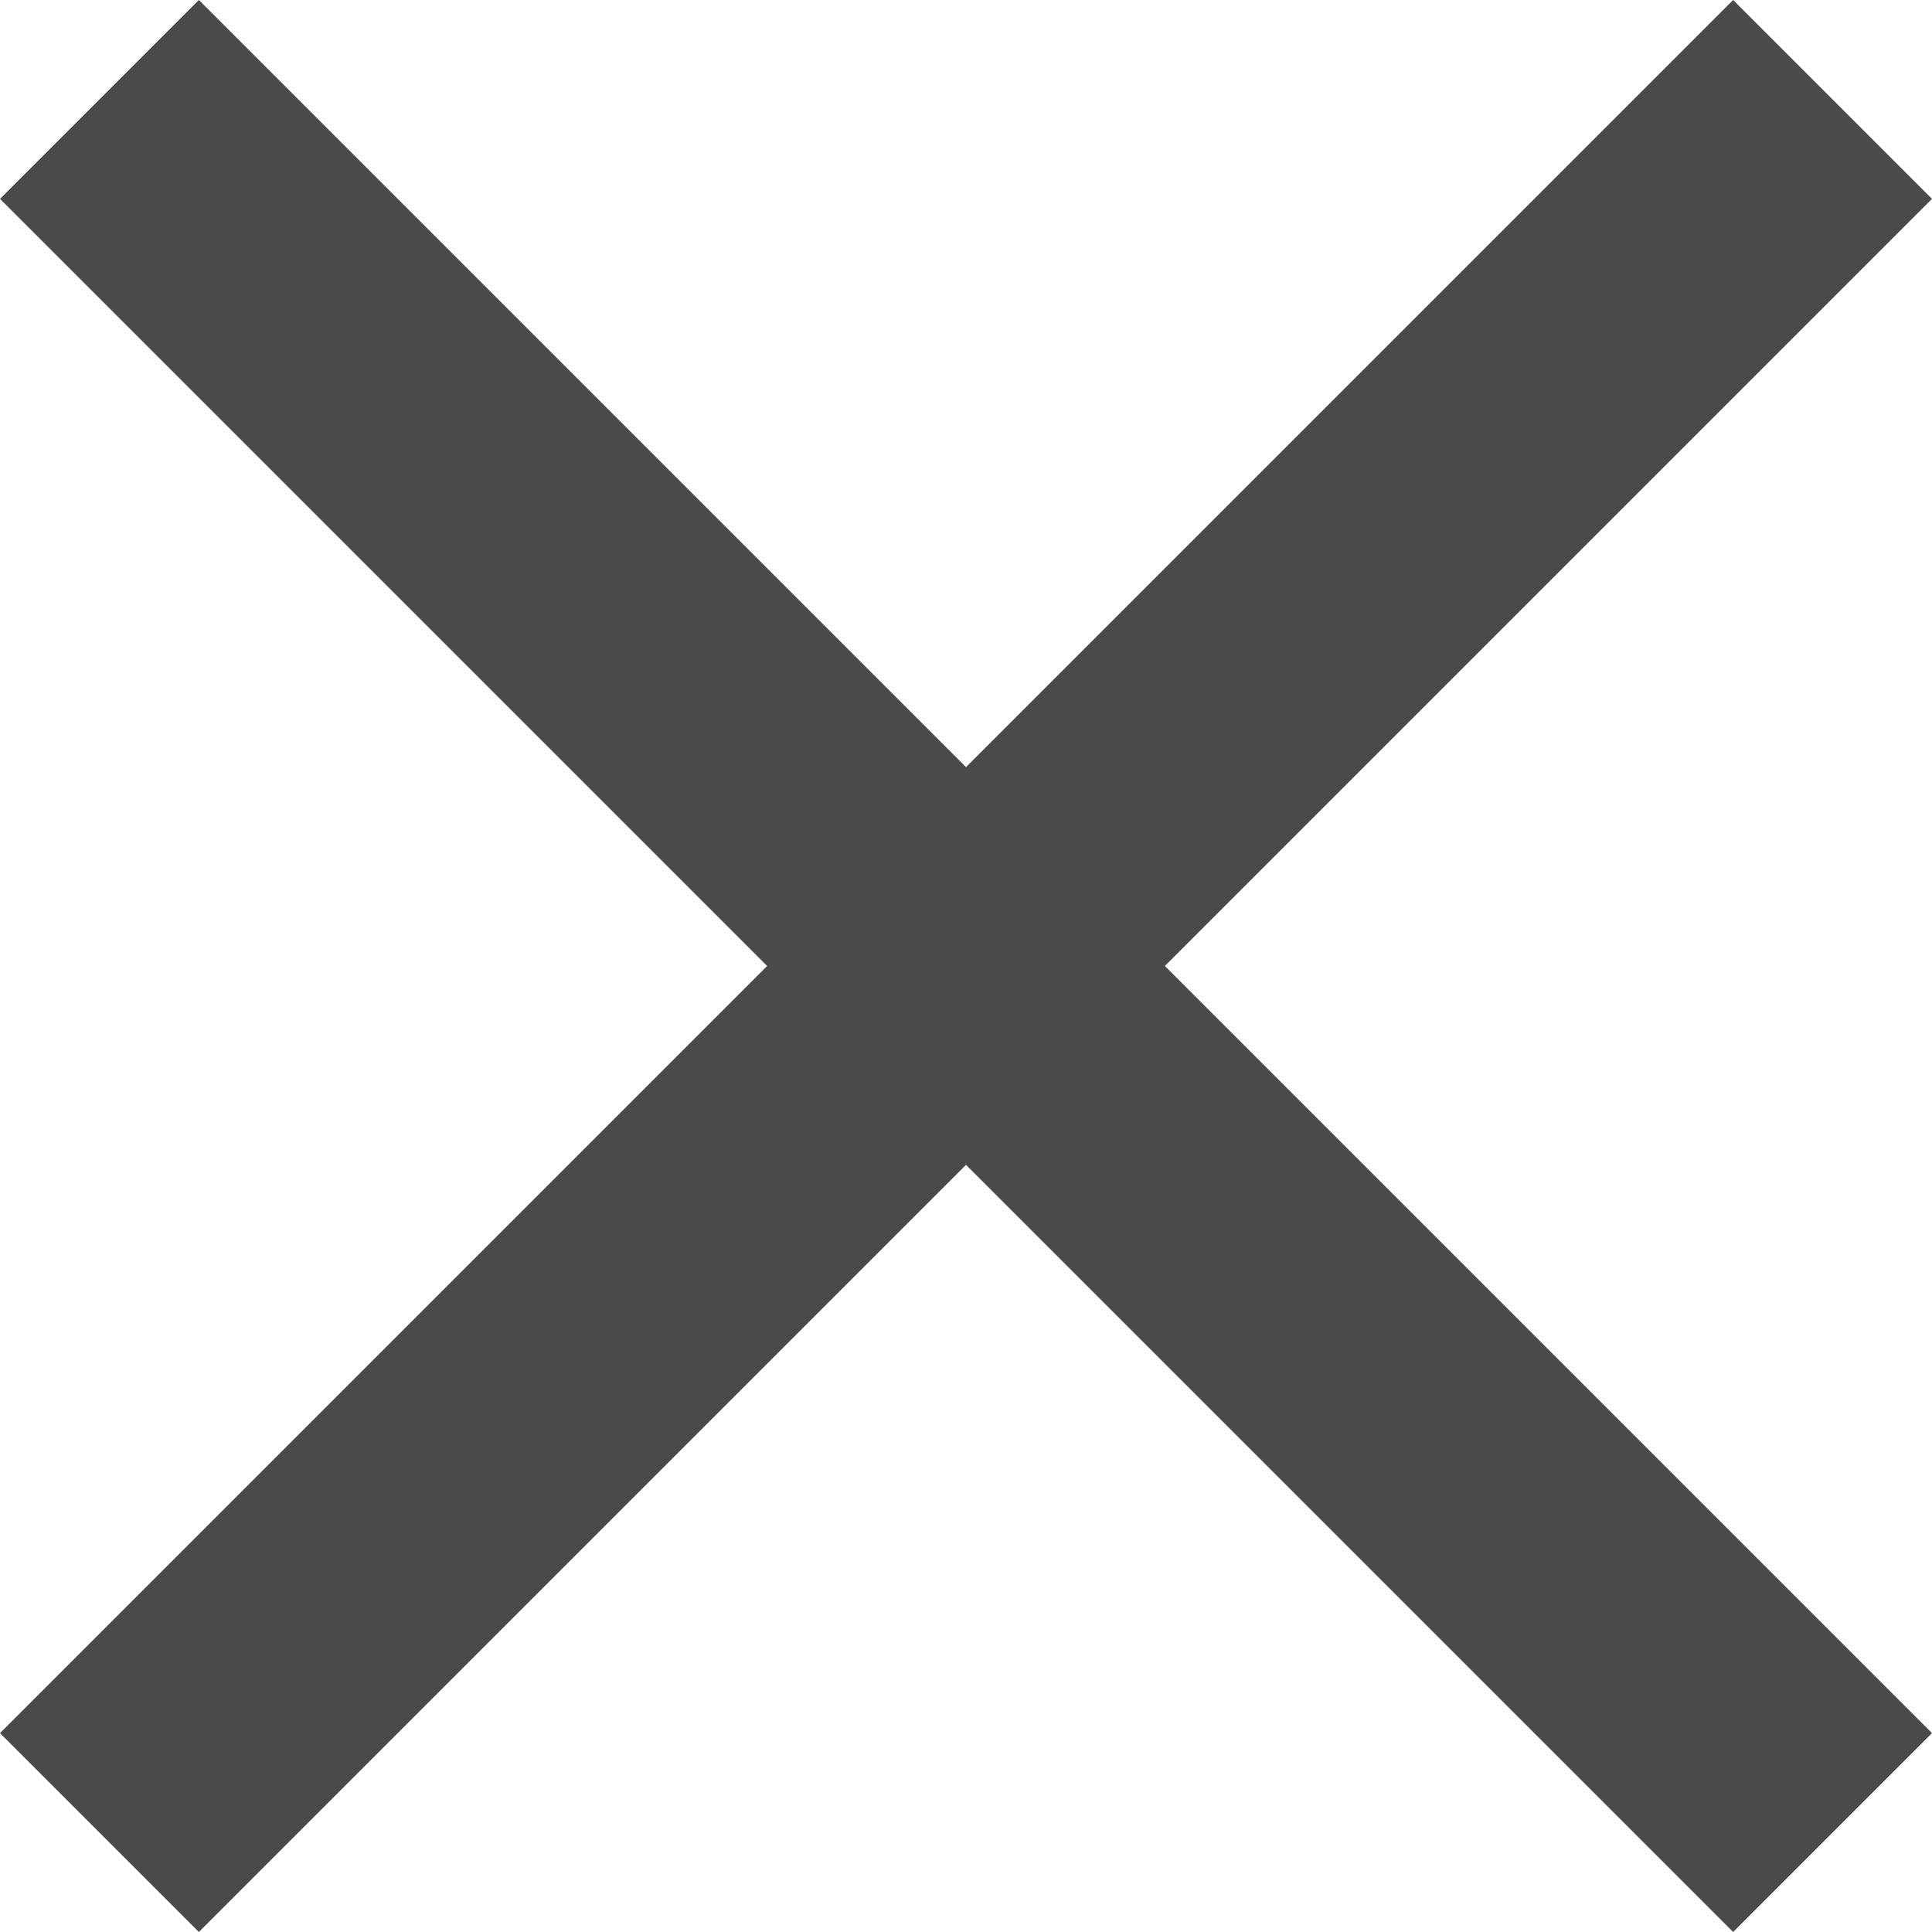
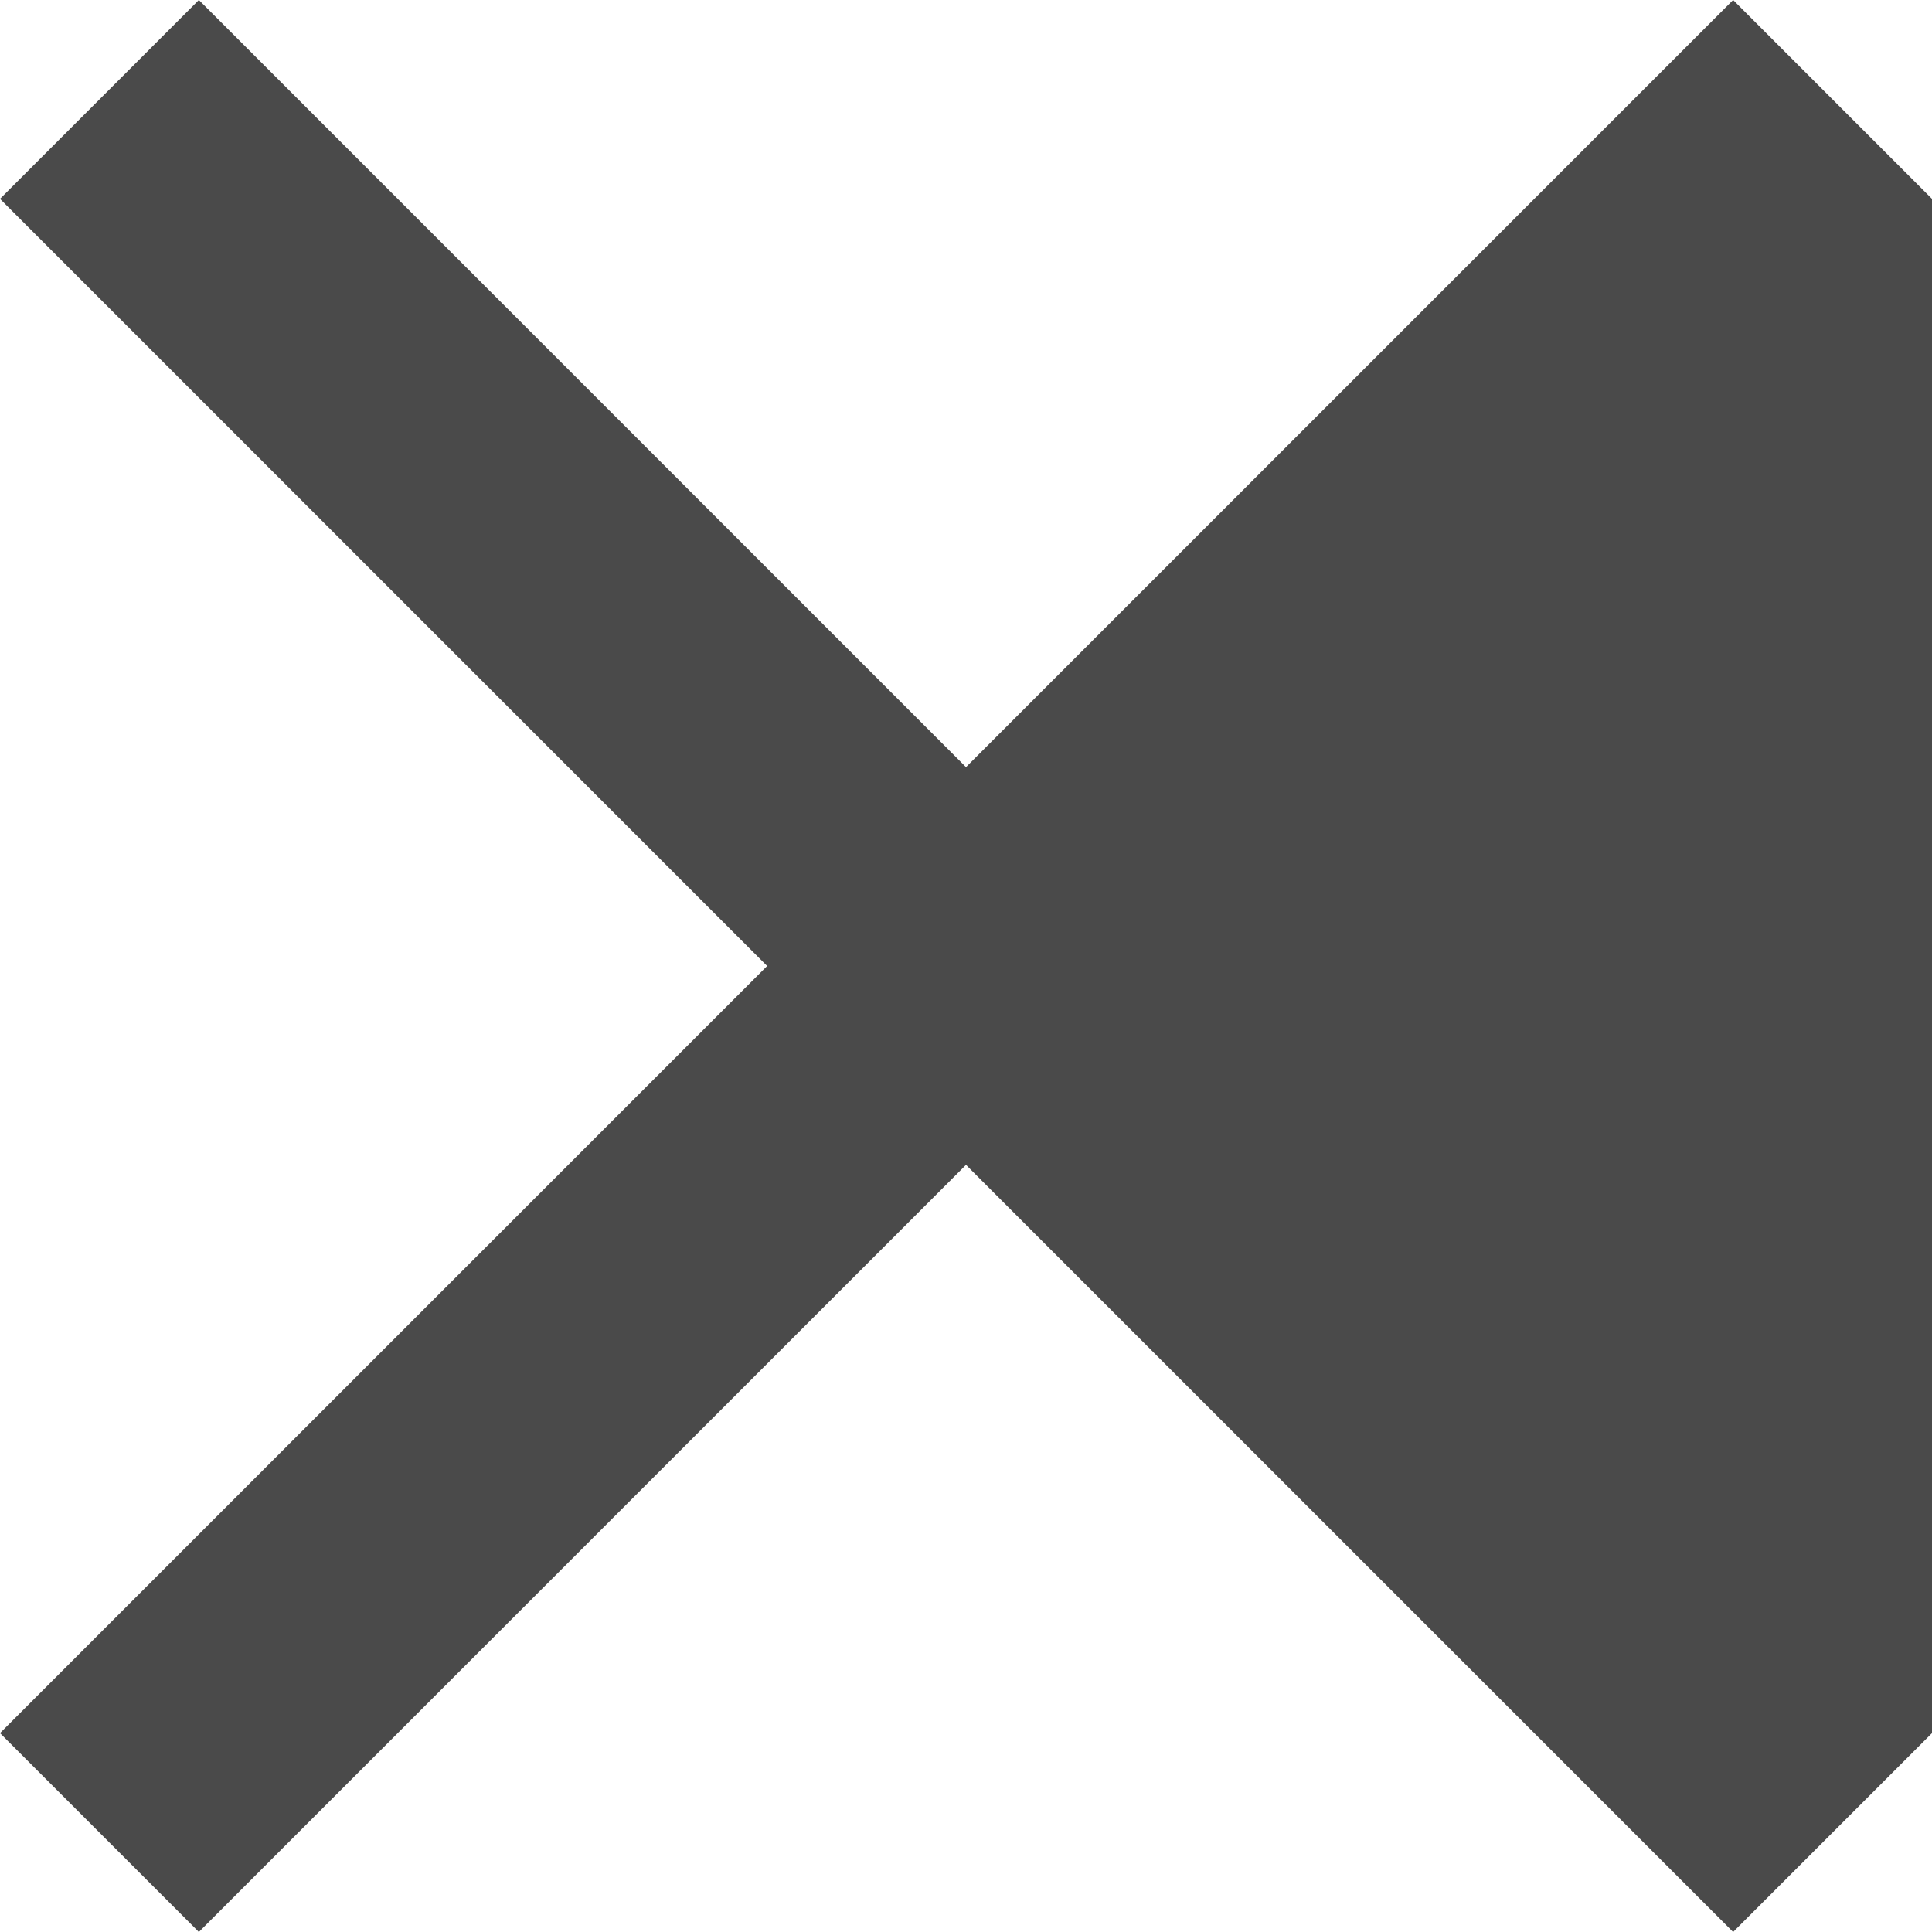
<svg xmlns="http://www.w3.org/2000/svg" width="15px" height="15px" viewBox="0 0 15 15" version="1.1">
  <title>Styles/Menu-Close-White</title>
  <desc>Created with Sketch.</desc>
  <defs />
  <g id="Styles/Menu-Close-White" stroke="none" stroke-width="1" fill="none" fill-rule="evenodd">
-     <path d="M7.5,5.956 L13.456,1.77635684e-15 L15,1.544 L9.044,7.5 L15,13.456 L13.456,15 L7.5,9.044 L1.544,15 L7.77156117e-16,13.456 L5.956,7.5 L6.66133815e-16,1.544 L1.544,2.33146835e-15 L7.5,5.956 Z" id="Combined-Shape" fill="#4A4A4A" />
+     <path d="M7.5,5.956 L13.456,1.77635684e-15 L15,1.544 L15,13.456 L13.456,15 L7.5,9.044 L1.544,15 L7.77156117e-16,13.456 L5.956,7.5 L6.66133815e-16,1.544 L1.544,2.33146835e-15 L7.5,5.956 Z" id="Combined-Shape" fill="#4A4A4A" />
  </g>
</svg>